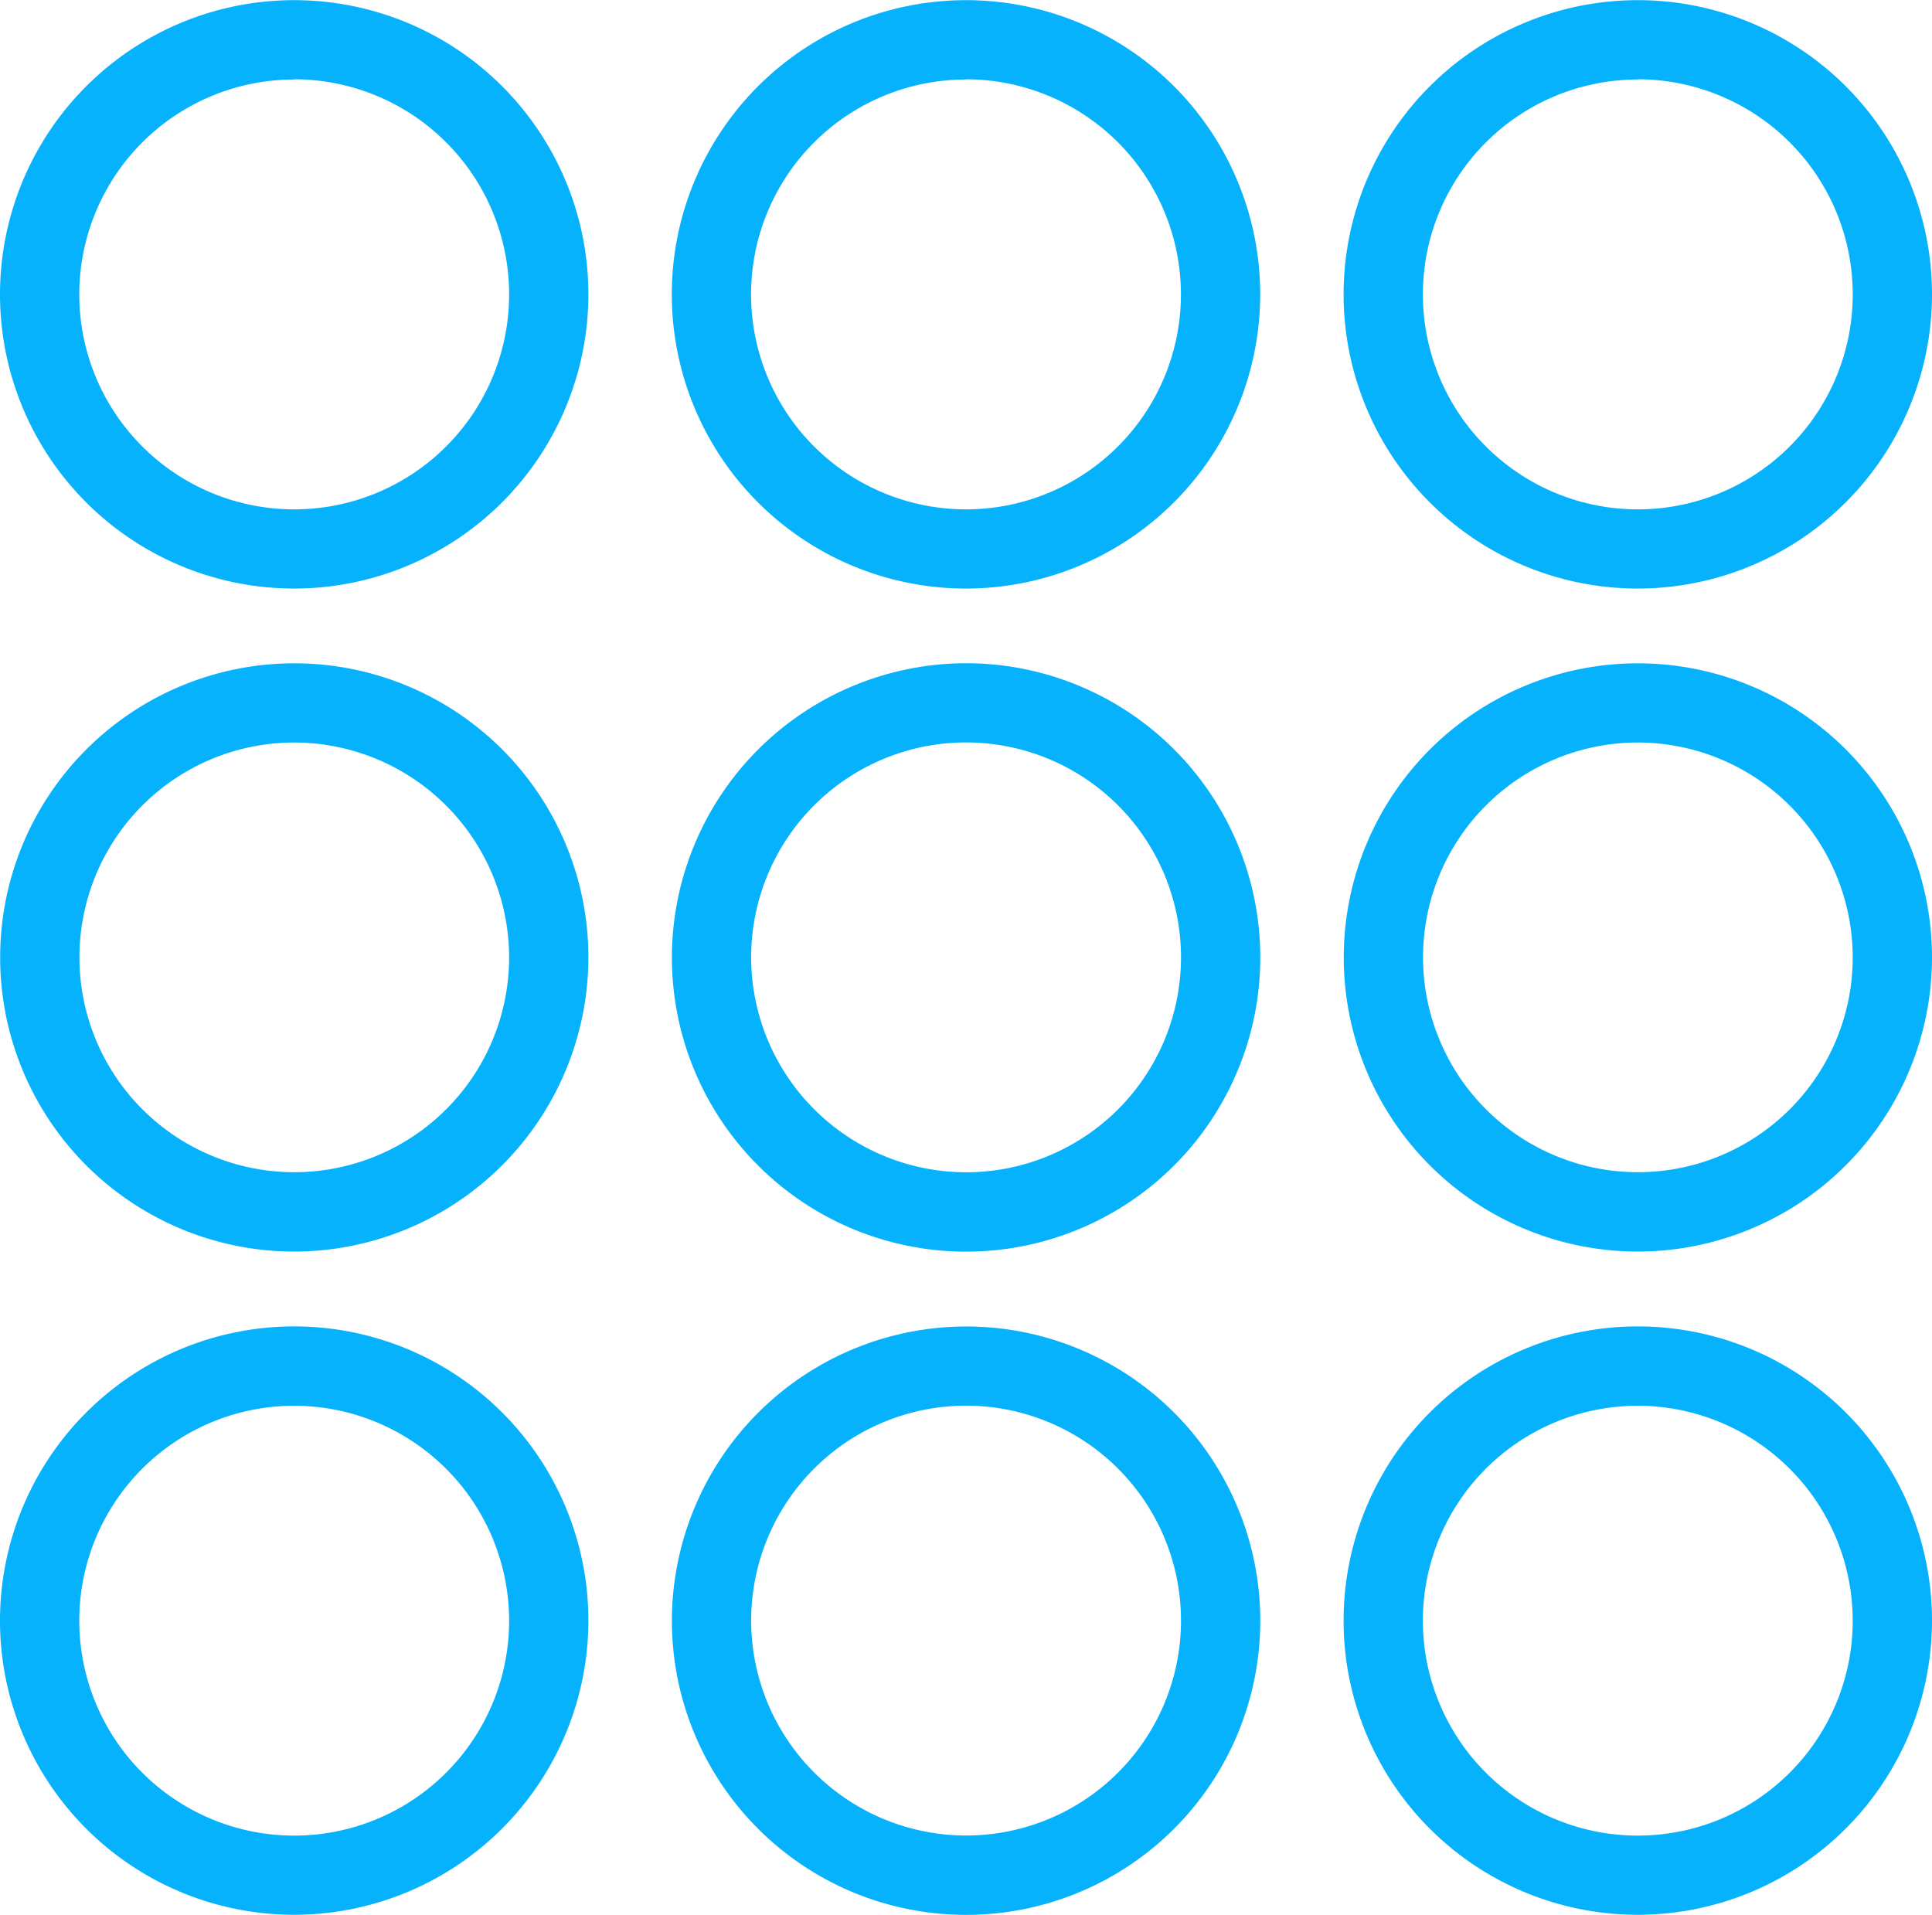
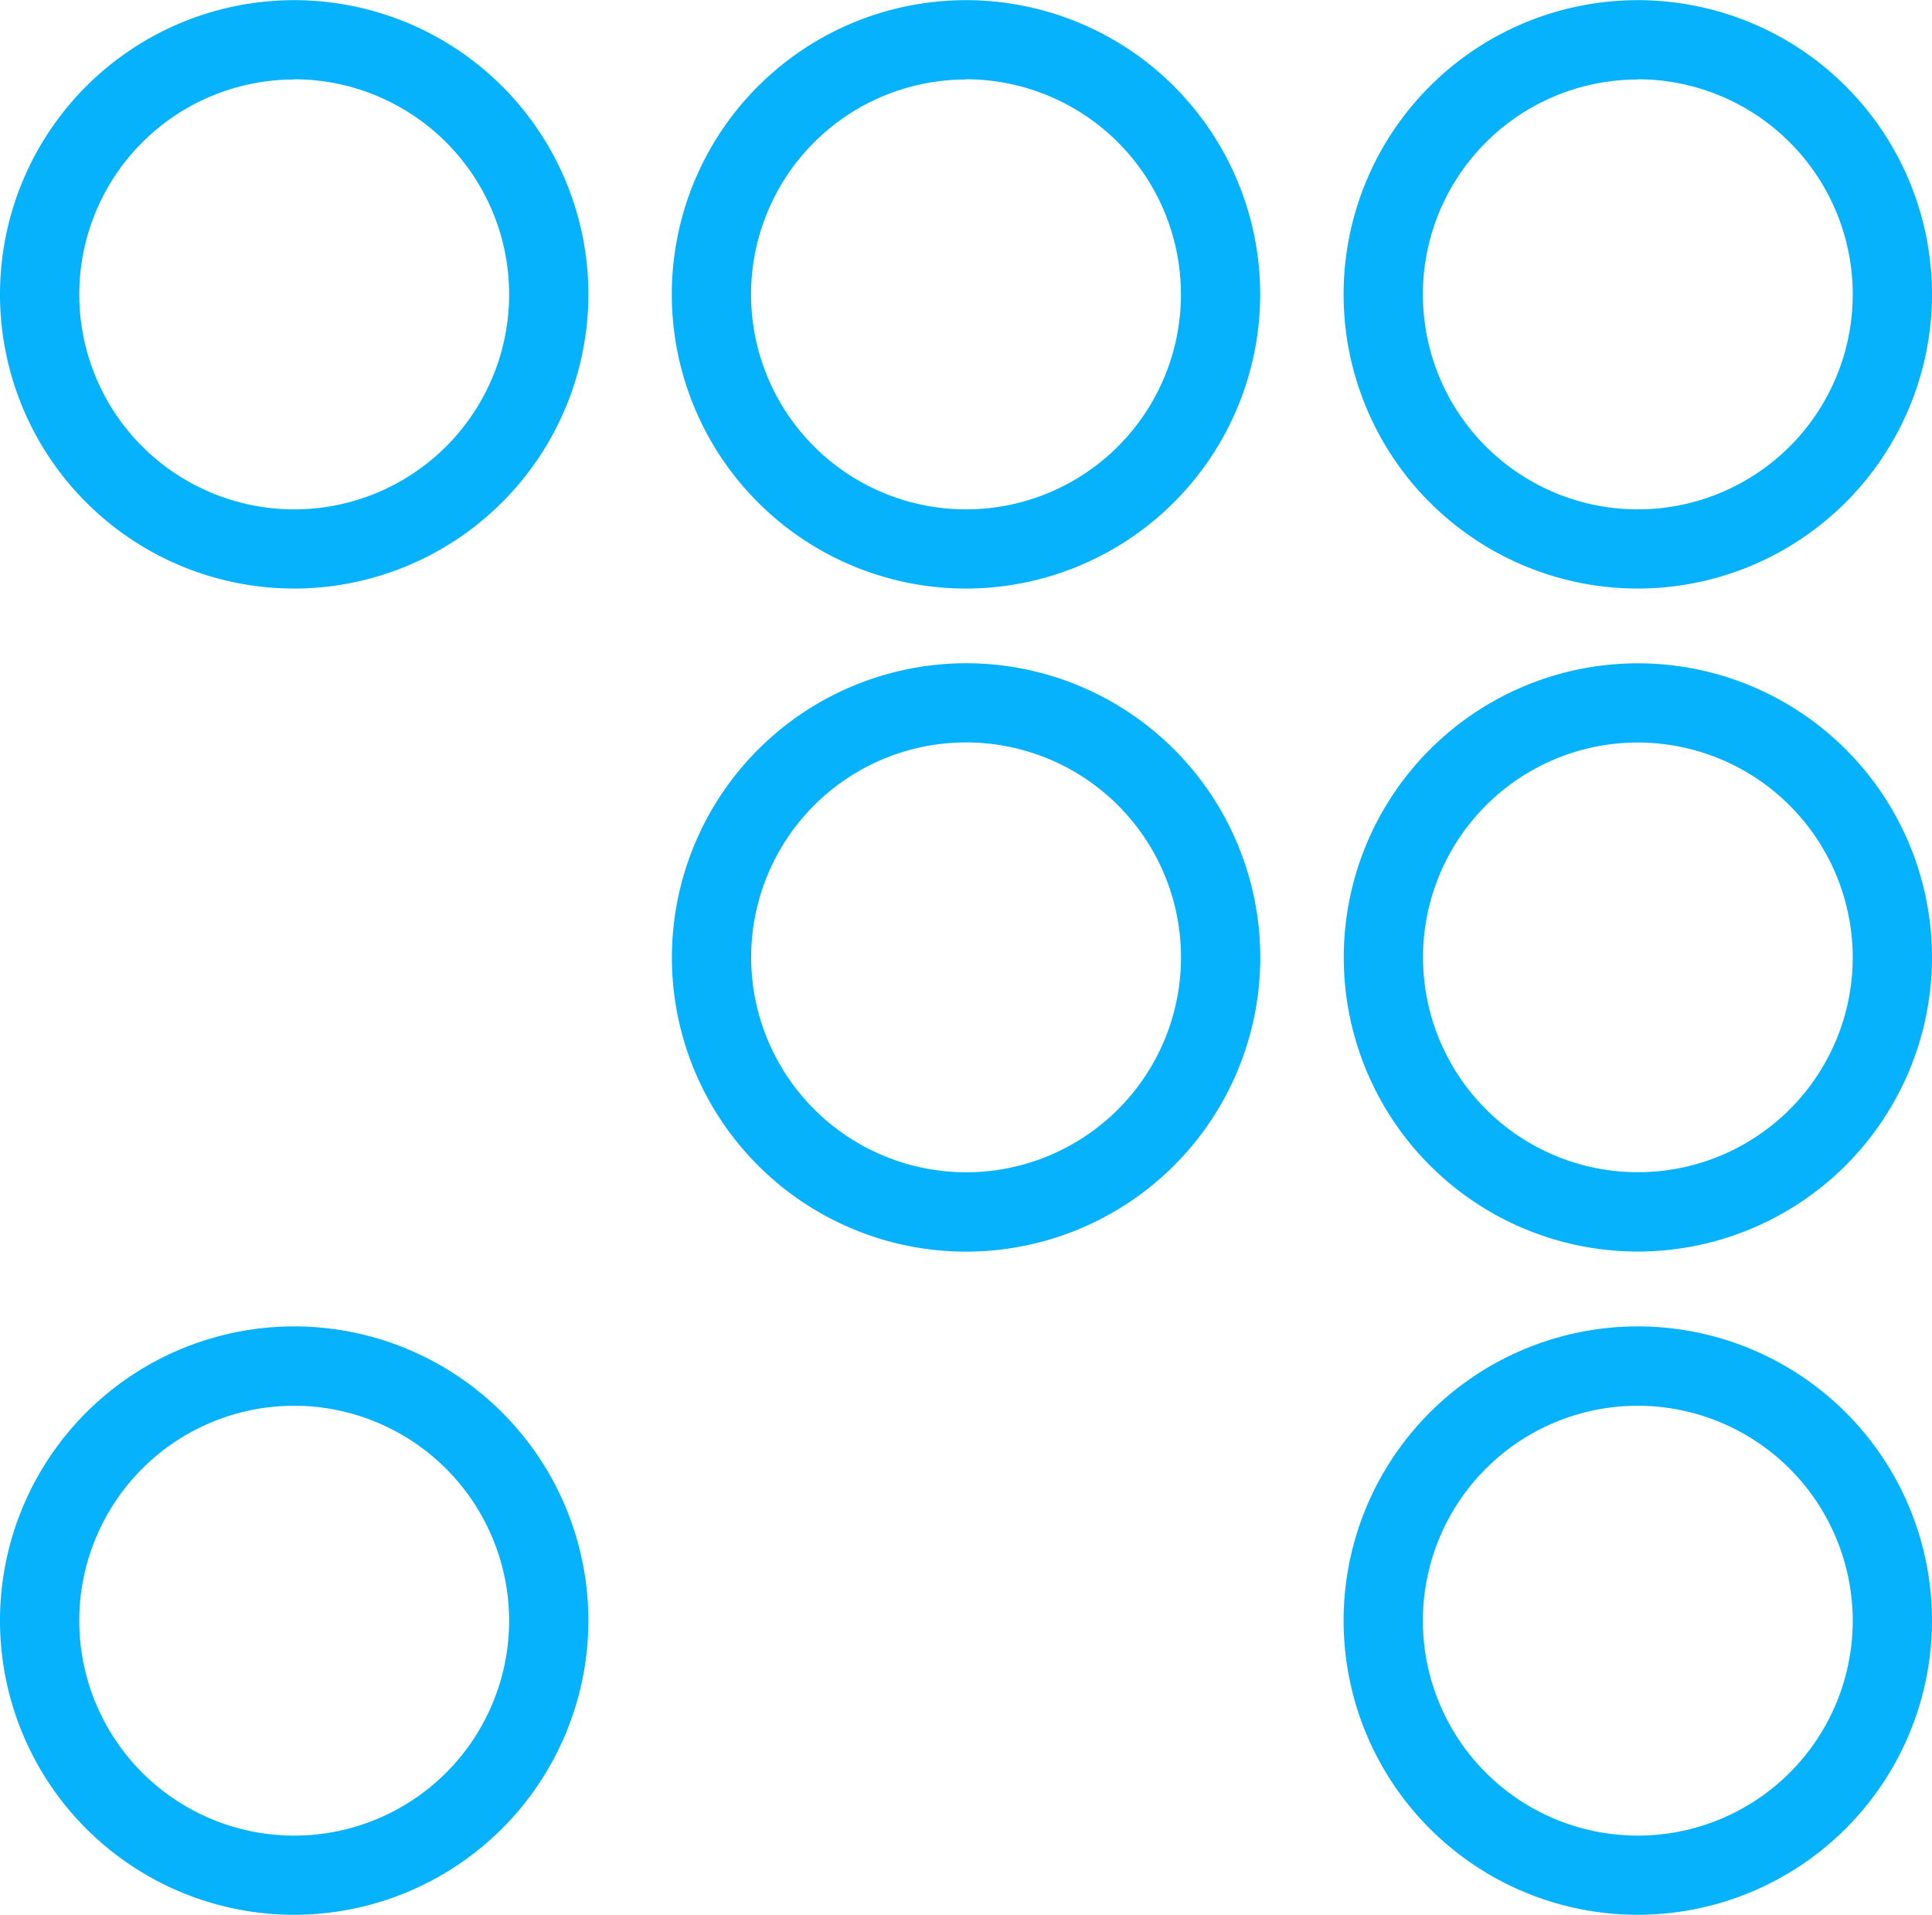
<svg xmlns="http://www.w3.org/2000/svg" width="24.37" height="24.153" viewBox="0 0 24.37 24.153">
  <g id="Group_1042" data-name="Group 1042" transform="translate(-359.558 -572.776)">
    <g id="Group_1041" data-name="Group 1041">
      <g id="Group_1038" data-name="Group 1038">
        <path id="Path_2330" data-name="Path 2330" d="M363.269,580.2a3.711,3.711,0,1,1,3.711-3.71A3.715,3.715,0,0,1,363.269,580.2Zm0-6.421a2.711,2.711,0,1,0,2.711,2.711A2.714,2.714,0,0,0,363.269,573.776Z" fill="#06b2fc" />
        <path id="Path_2331" data-name="Path 2331" d="M371.743,580.2a3.711,3.711,0,1,1,3.711-3.71A3.714,3.714,0,0,1,371.743,580.2Zm0-6.421a2.711,2.711,0,1,0,2.711,2.711A2.714,2.714,0,0,0,371.743,573.776Z" fill="#06b2fc" />
        <path id="Path_2332" data-name="Path 2332" d="M380.217,580.2a3.711,3.711,0,1,1,3.711-3.71A3.714,3.714,0,0,1,380.217,580.2Zm0-6.421a2.711,2.711,0,1,0,2.711,2.711A2.714,2.714,0,0,0,380.217,573.776Z" fill="#06b2fc" />
      </g>
      <g id="Group_1039" data-name="Group 1039">
-         <path id="Path_2333" data-name="Path 2333" d="M363.269,588.563a3.71,3.71,0,1,1,3.711-3.71A3.715,3.715,0,0,1,363.269,588.563Zm0-6.421a2.71,2.71,0,1,0,2.711,2.711A2.714,2.714,0,0,0,363.269,582.142Z" fill="#06b2fc" />
        <path id="Ellipse_39" data-name="Ellipse 39" d="M3.211-.5A3.711,3.711,0,1,1-.5,3.211,3.715,3.715,0,0,1,3.211-.5Zm0,6.421A2.711,2.711,0,1,0,.5,3.211,2.714,2.714,0,0,0,3.211,5.921Z" transform="translate(368.533 581.642)" fill="#06b2fc" />
        <path id="Path_2334" data-name="Path 2334" d="M380.217,588.563a3.71,3.71,0,1,1,3.711-3.71A3.714,3.714,0,0,1,380.217,588.563Zm0-6.421a2.71,2.71,0,1,0,2.711,2.711A2.714,2.714,0,0,0,380.217,582.142Z" fill="#06b2fc" />
      </g>
      <g id="Group_1040" data-name="Group 1040">
        <path id="Path_2335" data-name="Path 2335" d="M363.269,596.929a3.711,3.711,0,1,1,3.711-3.71A3.715,3.715,0,0,1,363.269,596.929Zm0-6.421a2.711,2.711,0,1,0,2.711,2.711A2.714,2.714,0,0,0,363.269,590.508Z" fill="#06b2fc" />
-         <path id="Ellipse_40" data-name="Ellipse 40" d="M3.211-.5A3.711,3.711,0,1,1-.5,3.211,3.715,3.715,0,0,1,3.211-.5Zm0,6.421A2.711,2.711,0,1,0,.5,3.211,2.714,2.714,0,0,0,3.211,5.921Z" transform="translate(368.533 590.008)" fill="#06b2fc" />
        <path id="Path_2336" data-name="Path 2336" d="M380.217,596.929a3.711,3.711,0,1,1,3.711-3.71A3.714,3.714,0,0,1,380.217,596.929Zm0-6.421a2.711,2.711,0,1,0,2.711,2.711A2.714,2.714,0,0,0,380.217,590.508Z" fill="#06b2fc" />
      </g>
    </g>
  </g>
</svg>